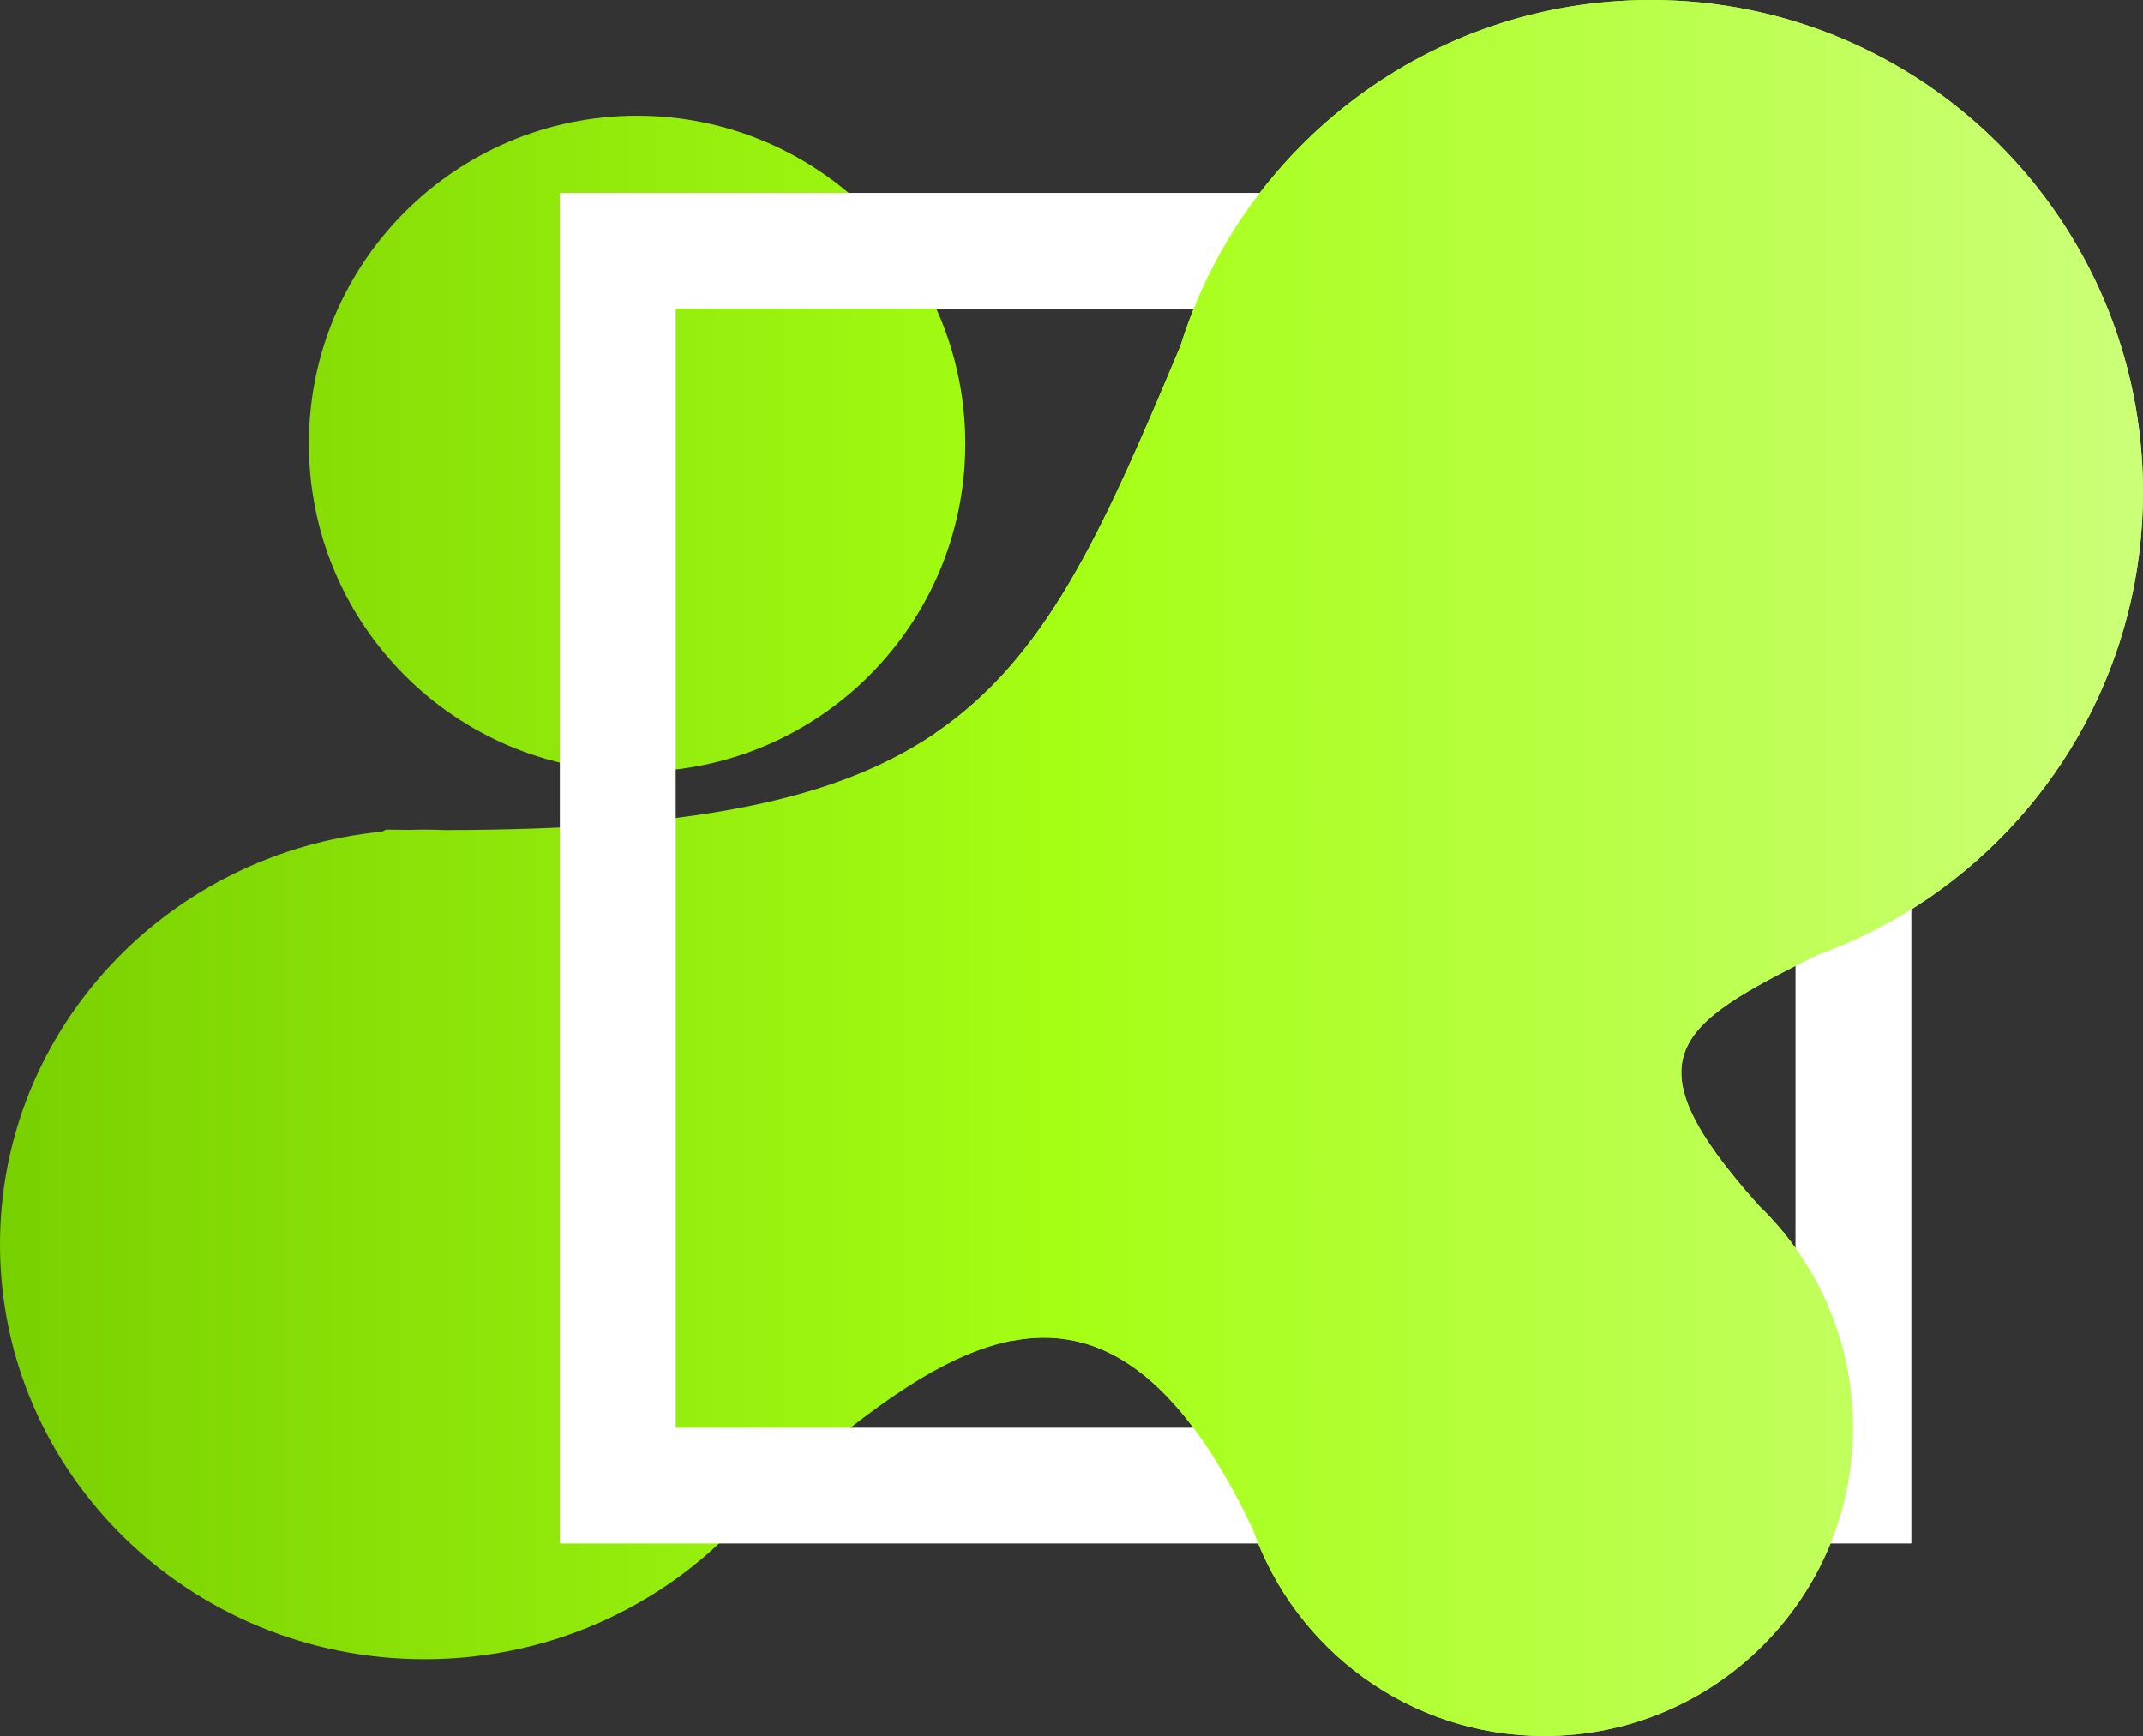
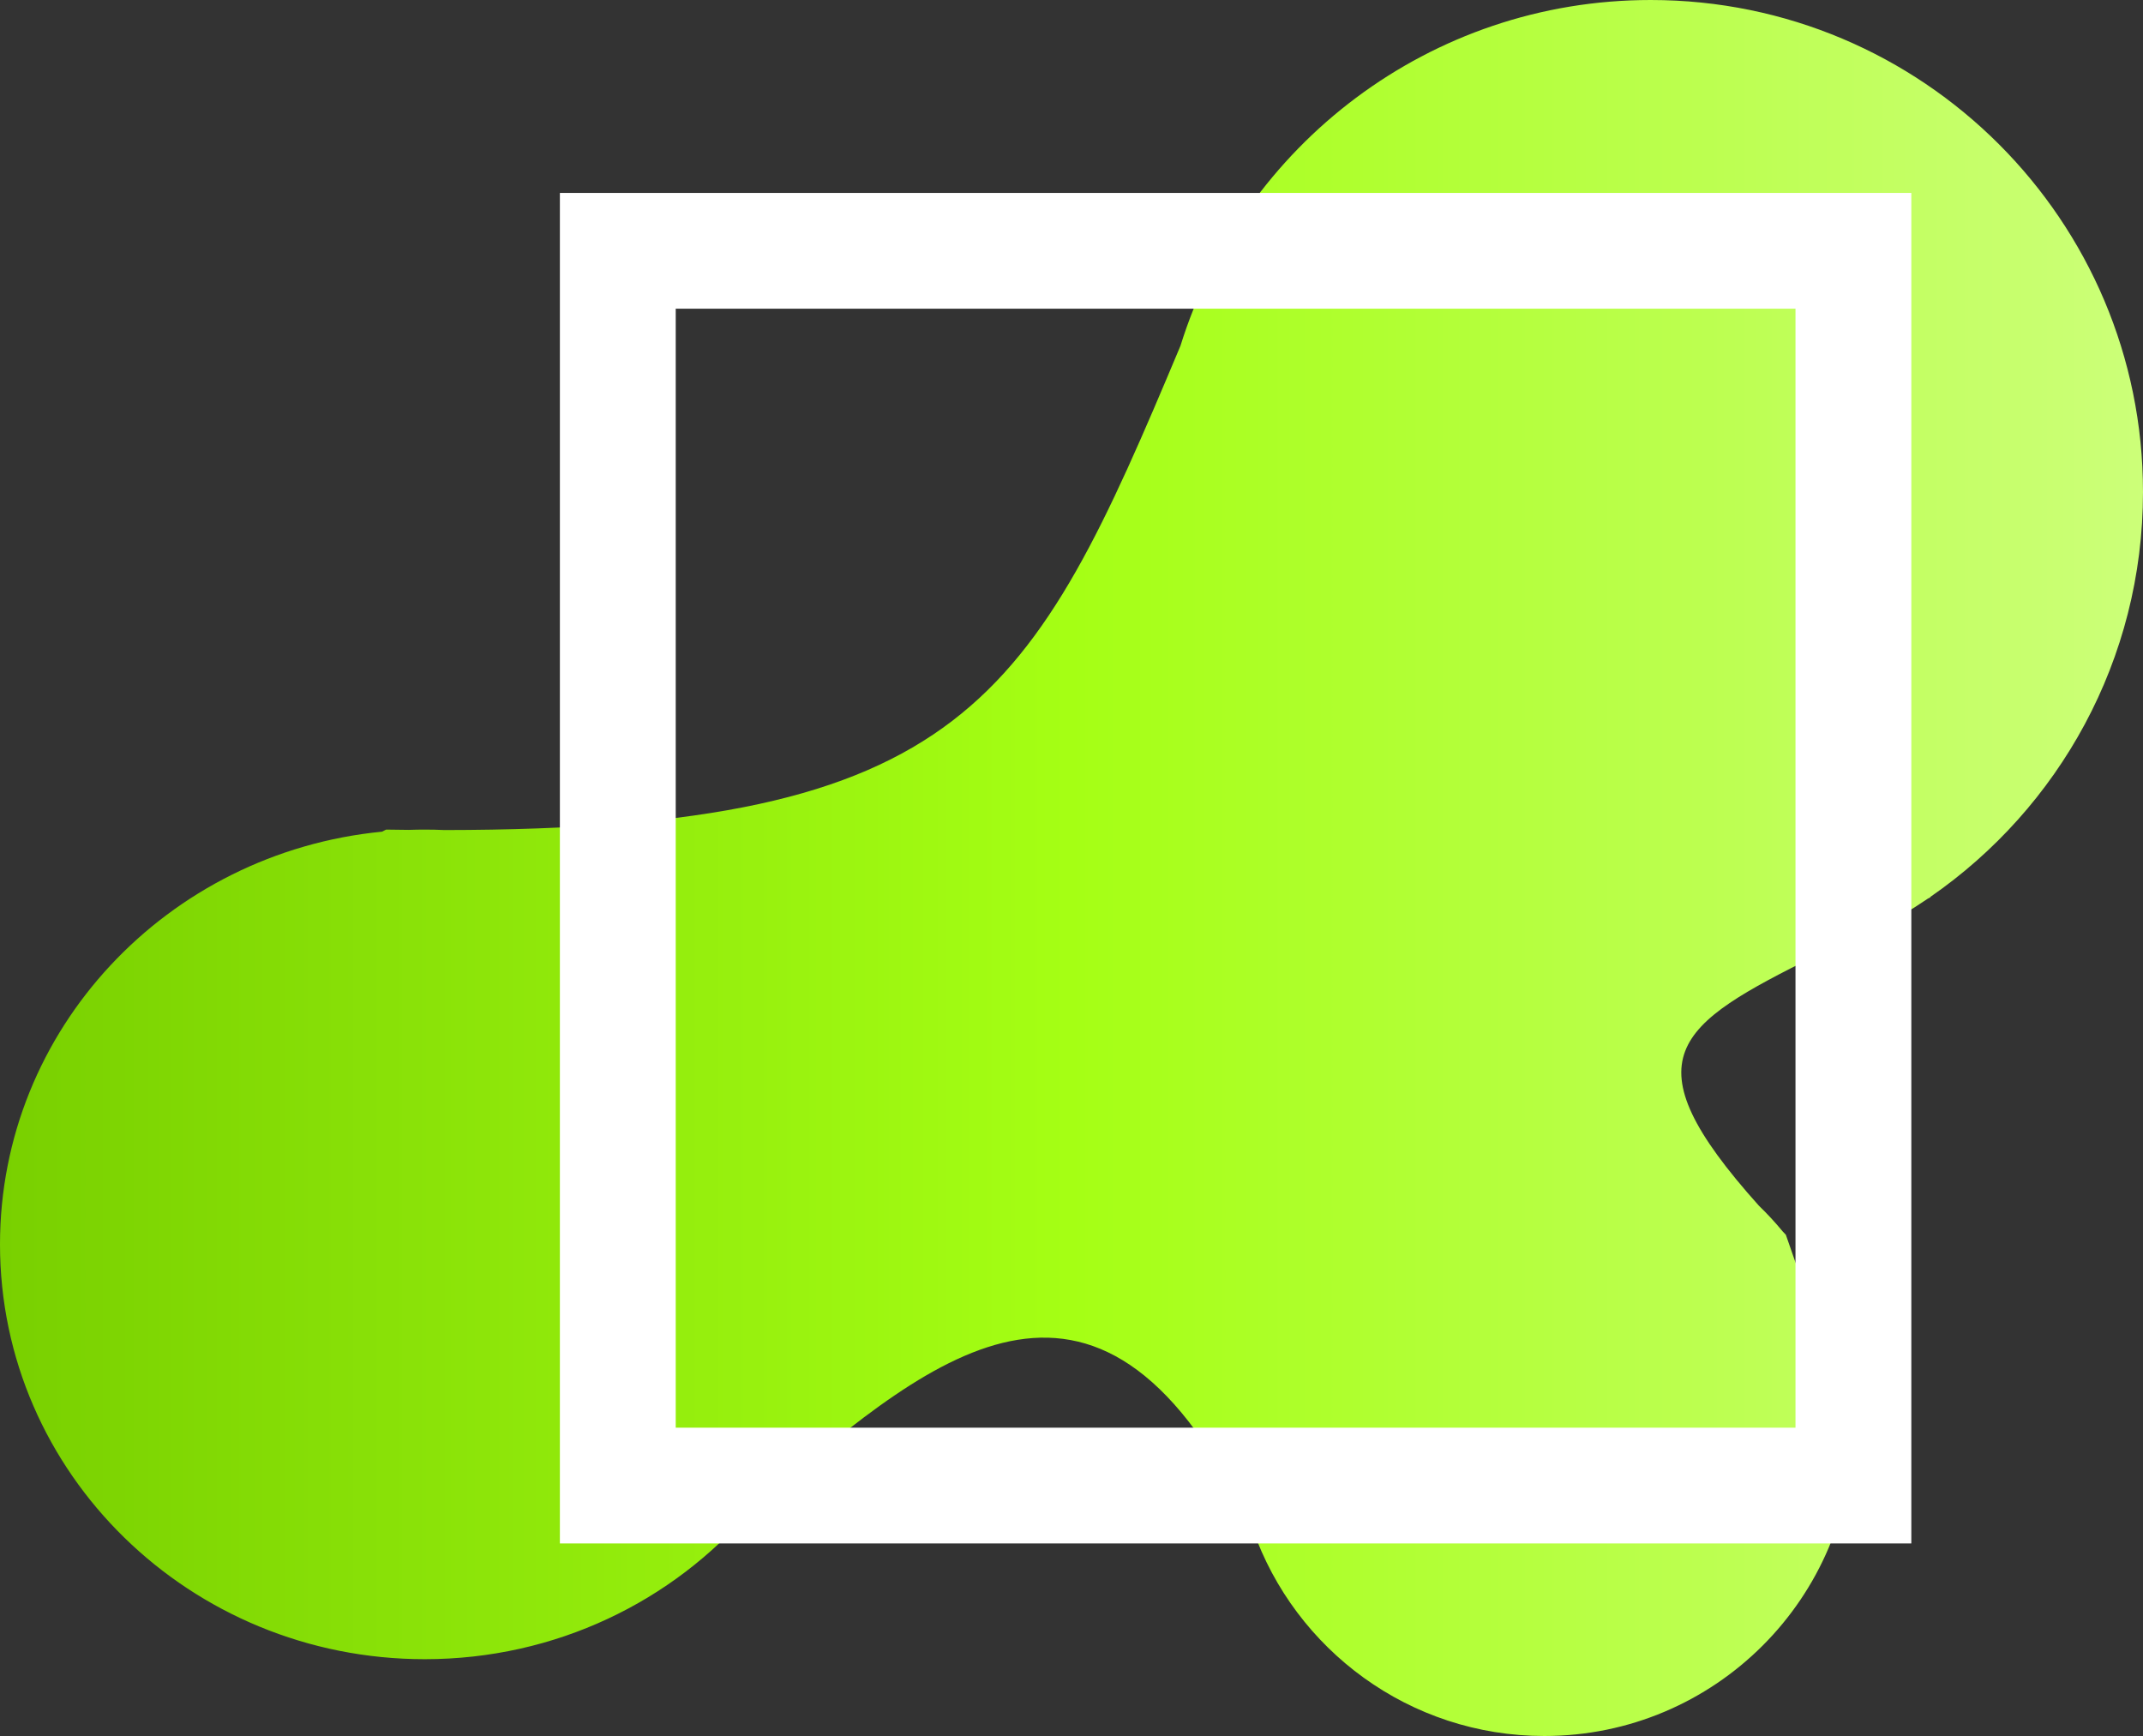
<svg xmlns="http://www.w3.org/2000/svg" width="600" height="486" viewBox="0 0 600 486" fill="none">
  <rect x="0" y="0" width="600" height="486" fill="#333333" stroke="none" />
-   <path d="M540.468 251.089C576.436 226.235 599.999 184.732 599.999 137.729C599.999 61.663 538.287 6.10352e-05 462.161 6.10352e-05C400.297 6.10352e-05 347.952 40.724 330.51 96.806C288.81 196.197 270.504 232.236 124.486 232.374C122.641 232.291 120.785 232.249 118.919 232.249C117.424 232.249 115.936 232.276 114.455 232.329C112.364 232.309 110.248 232.282 108.107 232.249C107.717 232.44 107.332 232.634 106.951 232.829C46.894 238.69 0 288.184 0 348.373C0 412.507 53.242 464.497 118.919 464.497C155.617 464.497 188.433 448.265 210.247 422.751C212.088 421.201 213.93 419.642 215.772 418.083C262.27 378.731 308.729 339.412 350.768 428.15C362.557 461.837 394.645 486 432.381 486C480.118 486 518.816 447.332 518.816 399.633C518.816 379.239 511.742 360.497 499.913 345.721L500 345.672C499.711 345.37 499.425 345.07 499.141 344.771C497.046 342.229 494.809 339.809 492.441 337.522C455.251 296.023 469.26 287.019 508.607 267.443C519.722 263.469 530.178 258.109 539.766 251.571C540.023 251.432 540.281 251.293 540.54 251.153L540.468 251.089Z" fill="url(#paint0_linear_562_17492)" />
-   <path d="M270.27 124.226C270.27 174.936 229.129 216.045 178.378 216.045C127.628 216.045 86.486 174.936 86.486 124.226C86.486 73.516 127.628 32.407 178.378 32.407C229.129 32.407 270.27 73.516 270.27 124.226Z" fill="url(#paint1_linear_562_17492)" />
+   <path d="M540.468 251.089C576.436 226.235 599.999 184.732 599.999 137.729C599.999 61.663 538.287 6.10352e-05 462.161 6.10352e-05C400.297 6.10352e-05 347.952 40.724 330.51 96.806C288.81 196.197 270.504 232.236 124.486 232.374C122.641 232.291 120.785 232.249 118.919 232.249C117.424 232.249 115.936 232.276 114.455 232.329C112.364 232.309 110.248 232.282 108.107 232.249C107.717 232.44 107.332 232.634 106.951 232.829C46.894 238.69 0 288.184 0 348.373C0 412.507 53.242 464.497 118.919 464.497C155.617 464.497 188.433 448.265 210.247 422.751C212.088 421.201 213.93 419.642 215.772 418.083C262.27 378.731 308.729 339.412 350.768 428.15C362.557 461.837 394.645 486 432.381 486C480.118 486 518.816 447.332 518.816 399.633L500 345.672C499.711 345.37 499.425 345.07 499.141 344.771C497.046 342.229 494.809 339.809 492.441 337.522C455.251 296.023 469.26 287.019 508.607 267.443C519.722 263.469 530.178 258.109 539.766 251.571C540.023 251.432 540.281 251.293 540.54 251.153L540.468 251.089Z" fill="url(#paint0_linear_562_17492)" />
  <path fill-rule="evenodd" clip-rule="evenodd" d="M535.136 54.013H156.758V432.092H535.136V54.013ZM502.703 86.419H189.19V399.685H502.703V86.419Z" fill="white" />
-   <path d="M540.47 251.089C576.437 226.235 600.001 184.732 600.001 137.729C600.001 61.663 538.289 0 462.163 0C400.299 0 347.954 40.723 330.512 96.806C308.543 149.169 293.067 183.948 261.989 205.157C259.348 270.839 268.604 290.671 283.166 375.402C306.47 370.803 329.202 382.622 350.77 428.15C362.559 461.837 394.647 486 432.383 486C480.12 486 518.818 447.332 518.818 399.633C518.818 379.239 511.744 360.497 499.915 345.721L500.001 345.672C499.713 345.37 499.427 345.07 499.143 344.771C497.048 342.229 494.811 339.809 492.443 337.522C455.253 296.023 469.261 287.019 508.608 267.443C519.724 263.469 530.18 258.109 539.768 251.571C540.025 251.432 540.283 251.293 540.542 251.153L540.47 251.089Z" fill="url(#paint2_linear_562_17492)" />
  <defs>
    <linearGradient id="paint0_linear_562_17492" x1="0" y1="243" x2="599.999" y2="243" gradientUnits="userSpaceOnUse">
      <stop stop-color="#79D000" />
      <stop offset="0.5" stop-color="#A5FF14" />
      <stop offset="1" stop-color="#CCFF79" />
    </linearGradient>
    <linearGradient id="paint1_linear_562_17492" x1="0" y1="243" x2="599.999" y2="243" gradientUnits="userSpaceOnUse">
      <stop stop-color="#79D000" />
      <stop offset="0.5" stop-color="#A5FF14" />
      <stop offset="1" stop-color="#CCFF79" />
    </linearGradient>
    <linearGradient id="paint2_linear_562_17492" x1="0.001" y1="243" x2="600" y2="243" gradientUnits="userSpaceOnUse">
      <stop stop-color="#79D000" />
      <stop offset="0.5" stop-color="#A5FF14" />
      <stop offset="1" stop-color="#CCFF79" />
    </linearGradient>
  </defs>
</svg>